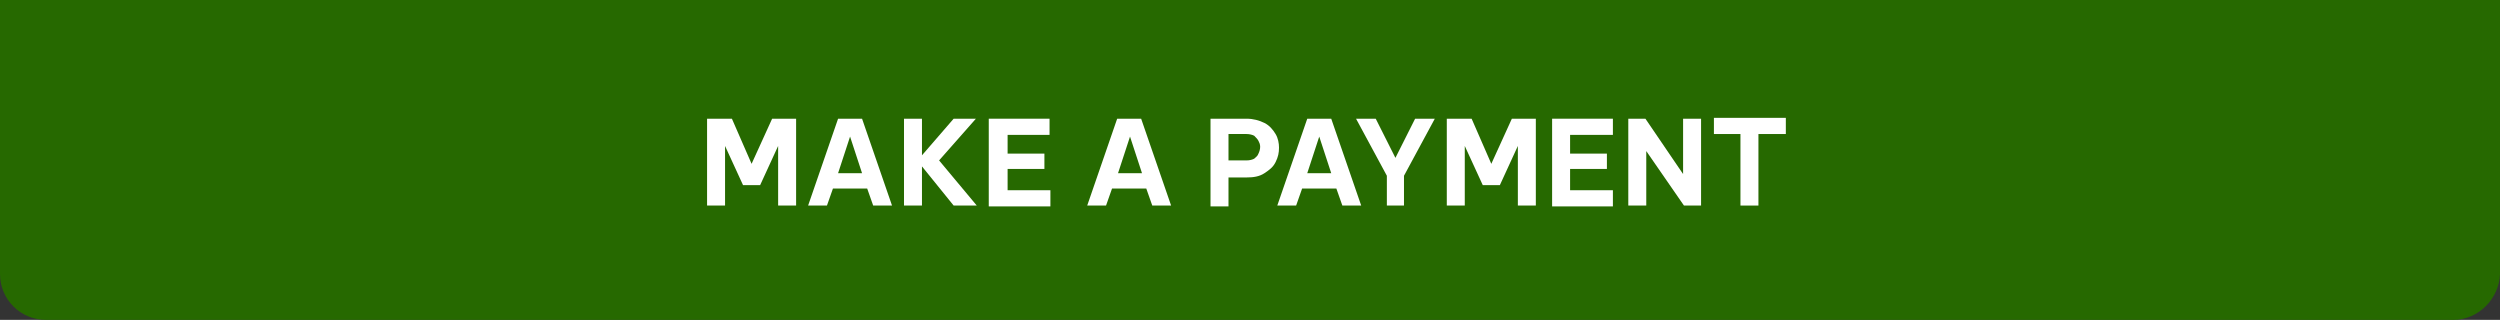
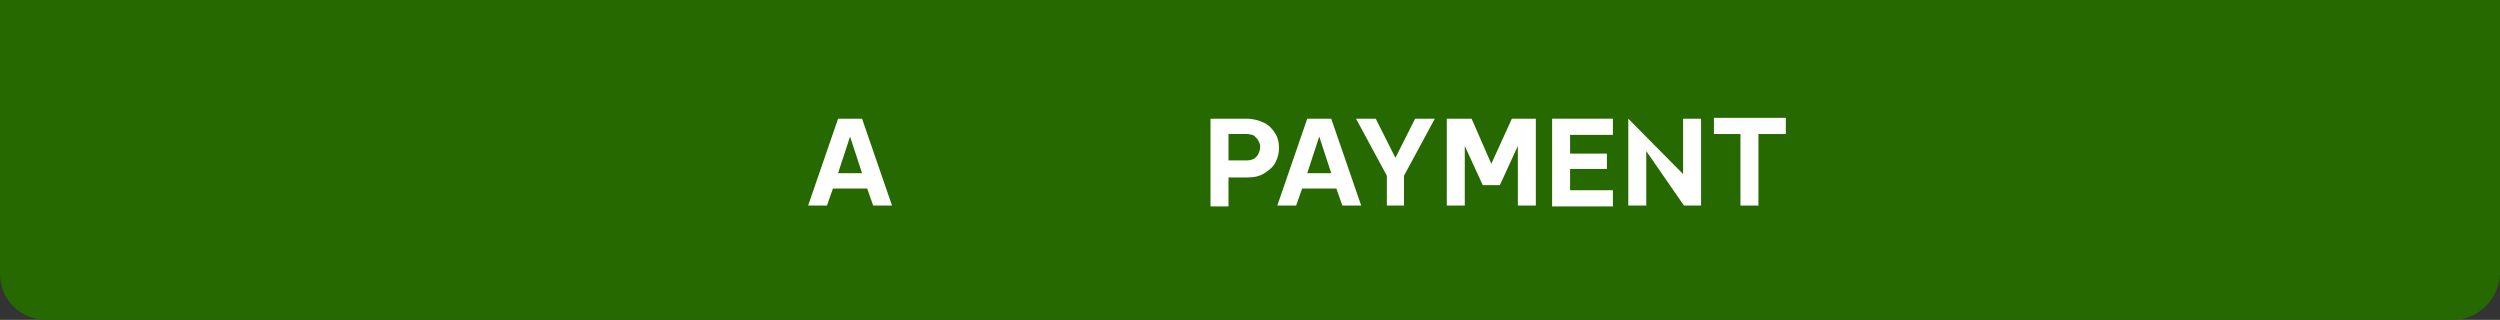
<svg xmlns="http://www.w3.org/2000/svg" width="297" height="38" viewBox="0 0 297 38" fill="none">
  <rect x="0" y="0" width="297" height="38" fill="#333333" stroke="none" />
  <path d="M291.427 38H5.472C2.432 38 0 35.575 0 32.543V0H297V32.543C296.899 35.473 294.467 38 291.427 38Z" fill="#266900" />
-   <path d="M84 24.42V14.102H86.95L89.289 19.463L91.73 14.102H94.578V24.42H92.442V17.339L90.306 21.992H88.272L86.136 17.339V24.42H84Z" fill="white" />
  <path d="M96.004 24.42L99.564 14.102H102.412L105.972 24.42H103.734L103.022 22.397H98.954L98.242 24.42H96.004ZM99.564 20.576H102.412L100.988 16.226L99.564 20.576Z" fill="white" />
-   <path d="M107.395 24.42V14.102H109.53V18.452L113.294 14.102H115.938L111.565 19.058L116.04 24.42H113.294L109.53 19.767V24.42H107.395Z" fill="white" />
-   <path d="M117.465 24.42V14.102H124.686V16.024H119.703V18.249H124.076V20.07H119.703V22.599H124.788V24.521H117.465V24.42Z" fill="white" />
-   <path d="M129.16 24.42L132.72 14.102H135.568L139.128 24.42H136.89L136.178 22.397H132.11L131.398 24.42H129.16ZM132.822 20.576H135.67L134.246 16.226L132.822 20.576Z" fill="white" />
  <path d="M143.809 24.42V14.102H148.081C148.894 14.102 149.606 14.304 150.216 14.607C150.827 14.911 151.234 15.417 151.539 15.922C151.844 16.428 151.946 17.035 151.946 17.541C151.946 18.148 151.844 18.654 151.539 19.261C151.234 19.868 150.827 20.171 150.216 20.576C149.606 20.981 148.894 21.082 148.081 21.082H145.945V24.521H143.809V24.42ZM148.081 15.922H145.945V19.058H148.081C148.487 19.058 148.793 18.957 148.996 18.856C149.199 18.654 149.403 18.553 149.504 18.249C149.606 18.047 149.708 17.743 149.708 17.44C149.708 17.136 149.606 16.934 149.504 16.732C149.403 16.529 149.199 16.327 148.996 16.125C148.793 16.024 148.487 15.922 148.081 15.922Z" fill="white" />
  <path d="M151.742 24.42L155.302 14.102H158.15L161.71 24.42H159.472L158.76 22.397H154.692L153.98 24.42H151.742ZM155.302 20.576H158.15L156.726 16.226L155.302 20.576Z" fill="white" />
  <path d="M164.759 24.42V20.88L161.098 14.102H163.437L165.776 18.755L168.116 14.102H170.455L166.794 20.88V24.42H164.759Z" fill="white" />
  <path d="M171.879 24.42V14.102H174.829L177.168 19.463L179.609 14.102H182.457V24.42H180.321V17.339L178.185 21.992H176.151L174.015 17.339V24.42H171.879Z" fill="white" />
  <path d="M184.391 24.42V14.102H191.612V16.024H186.527V18.249H190.9V20.07H186.527V22.599H191.612V24.521H184.391V24.42Z" fill="white" />
-   <path d="M193.441 24.42V14.102H195.476L199.951 20.677V14.102H202.087V24.42H200.053L195.577 17.946V24.42H193.441Z" fill="white" />
+   <path d="M193.441 24.42V14.102L199.951 20.677V14.102H202.087V24.42H200.053L195.577 17.946V24.42H193.441Z" fill="white" />
  <path d="M206.766 24.42V15.922H203.613V14H212.157V15.922H208.902V24.42H206.766Z" fill="white" />
</svg>